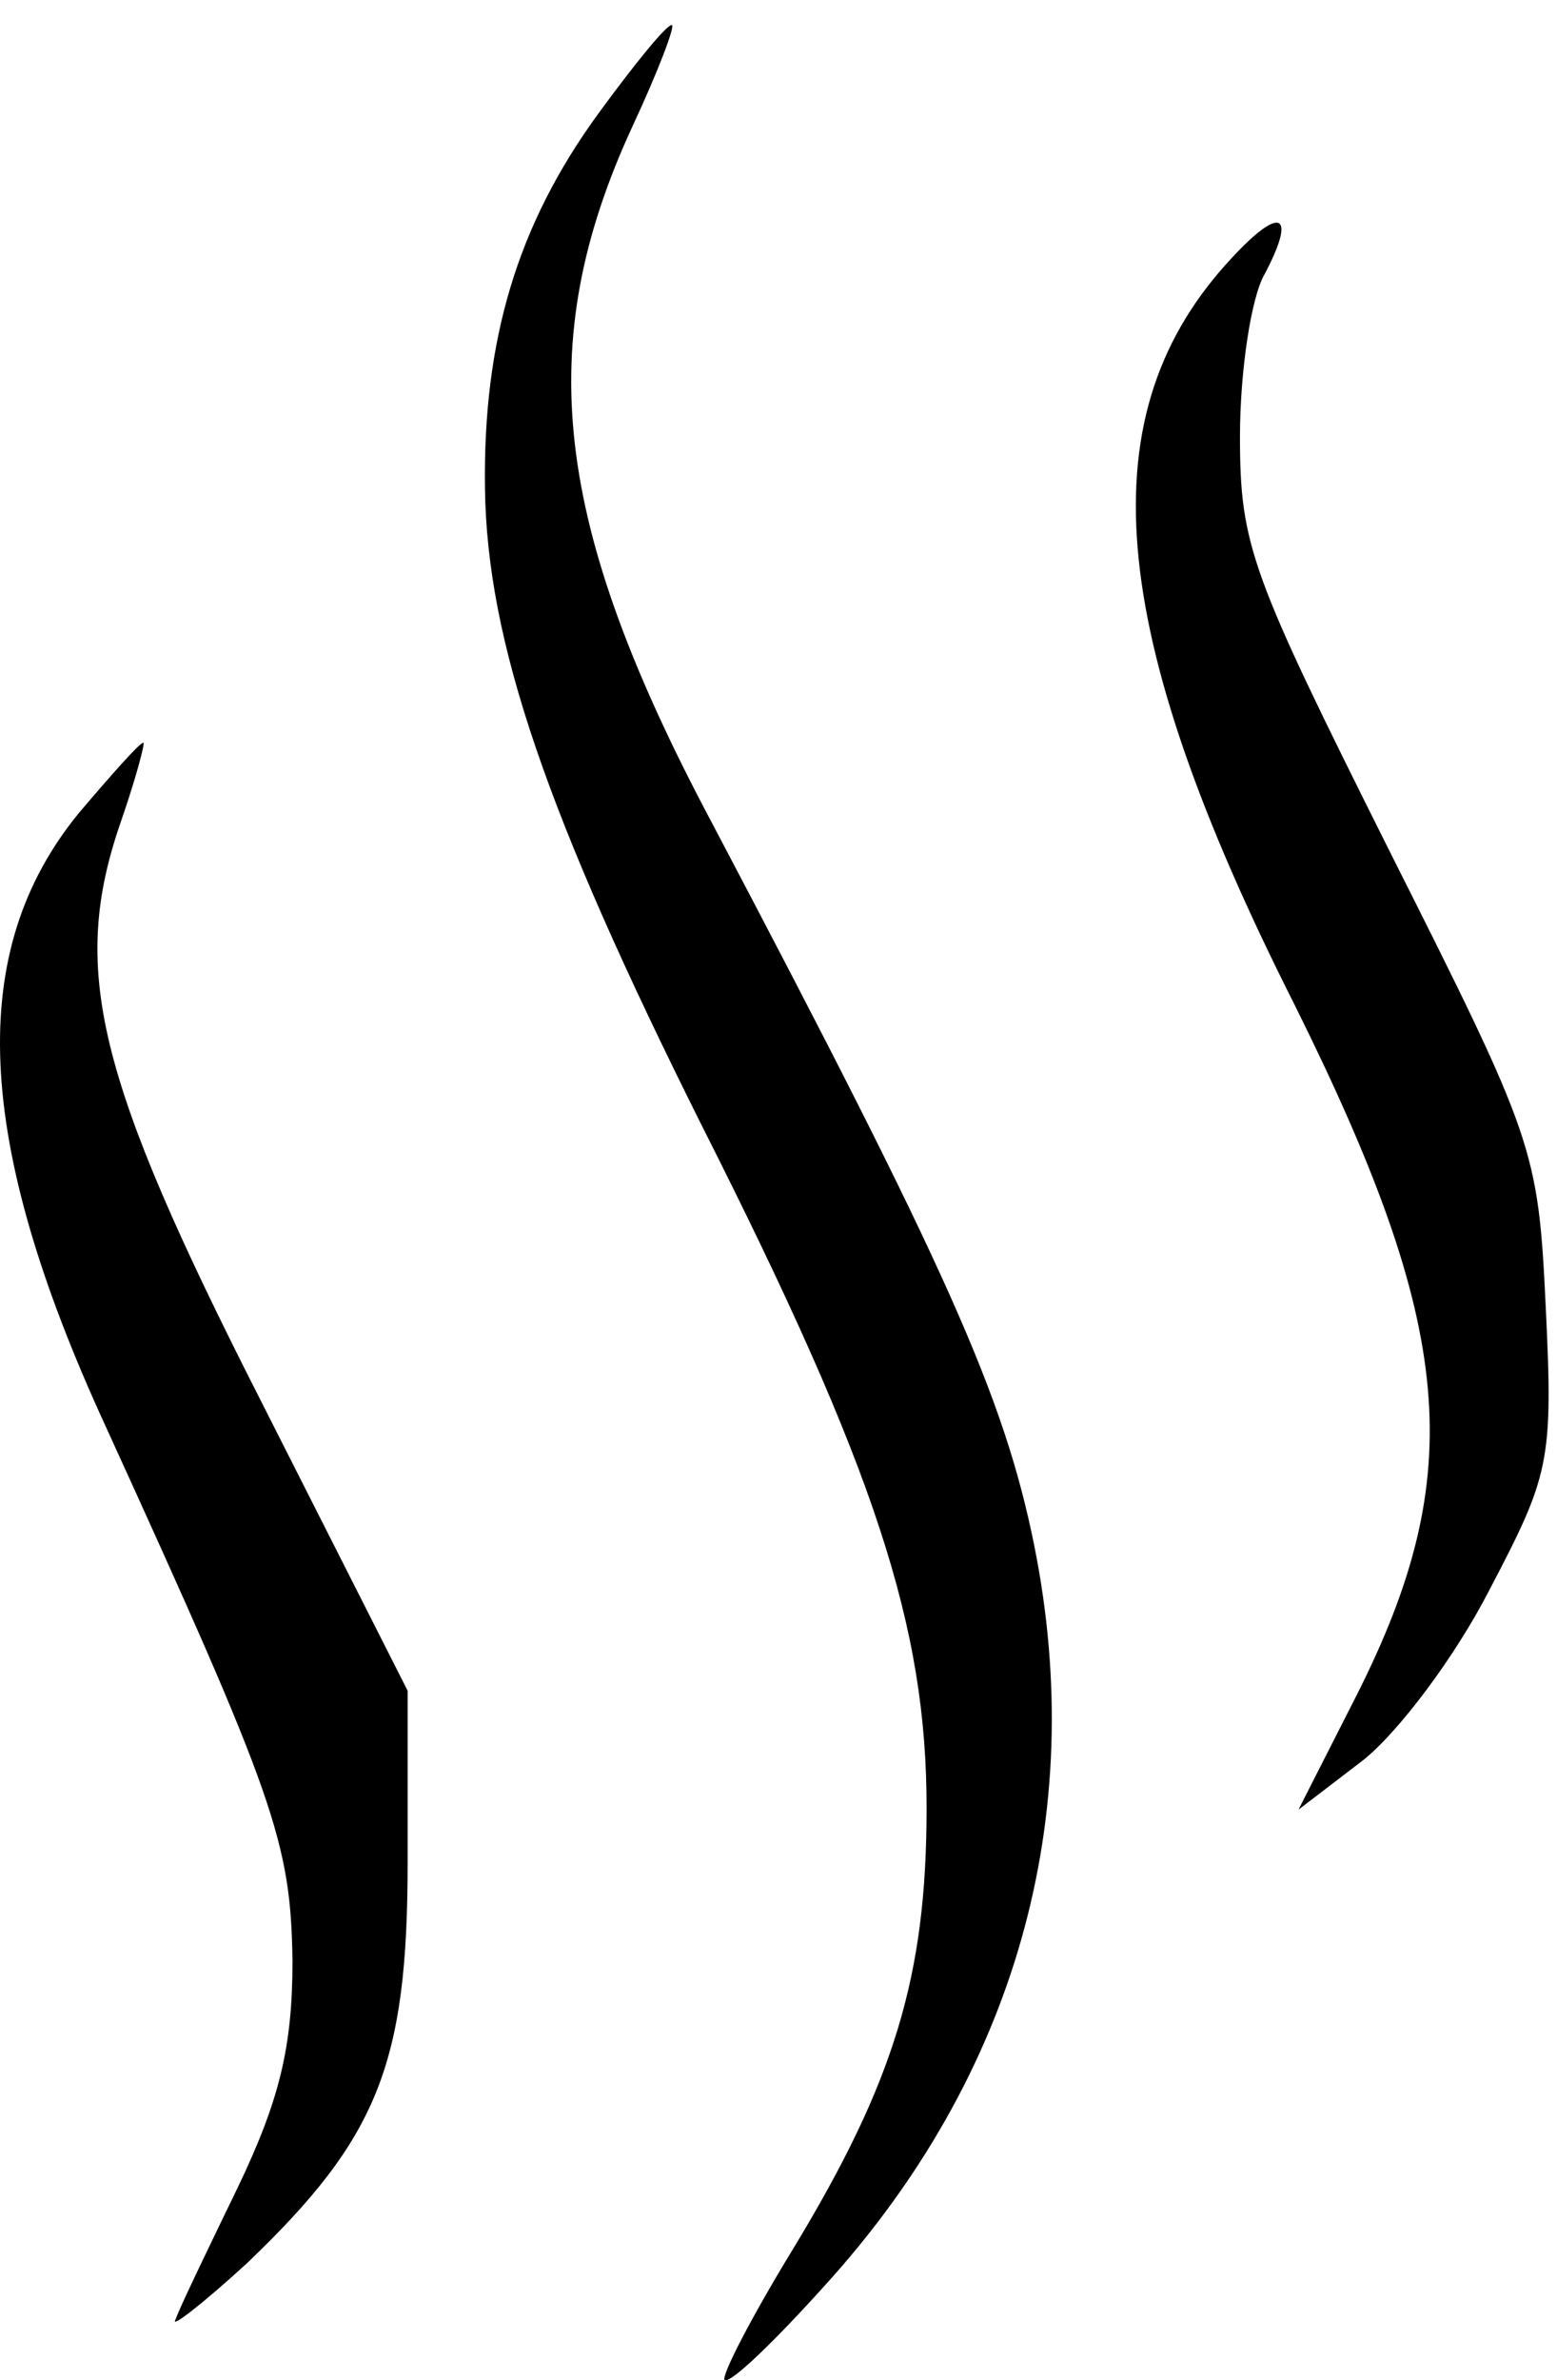
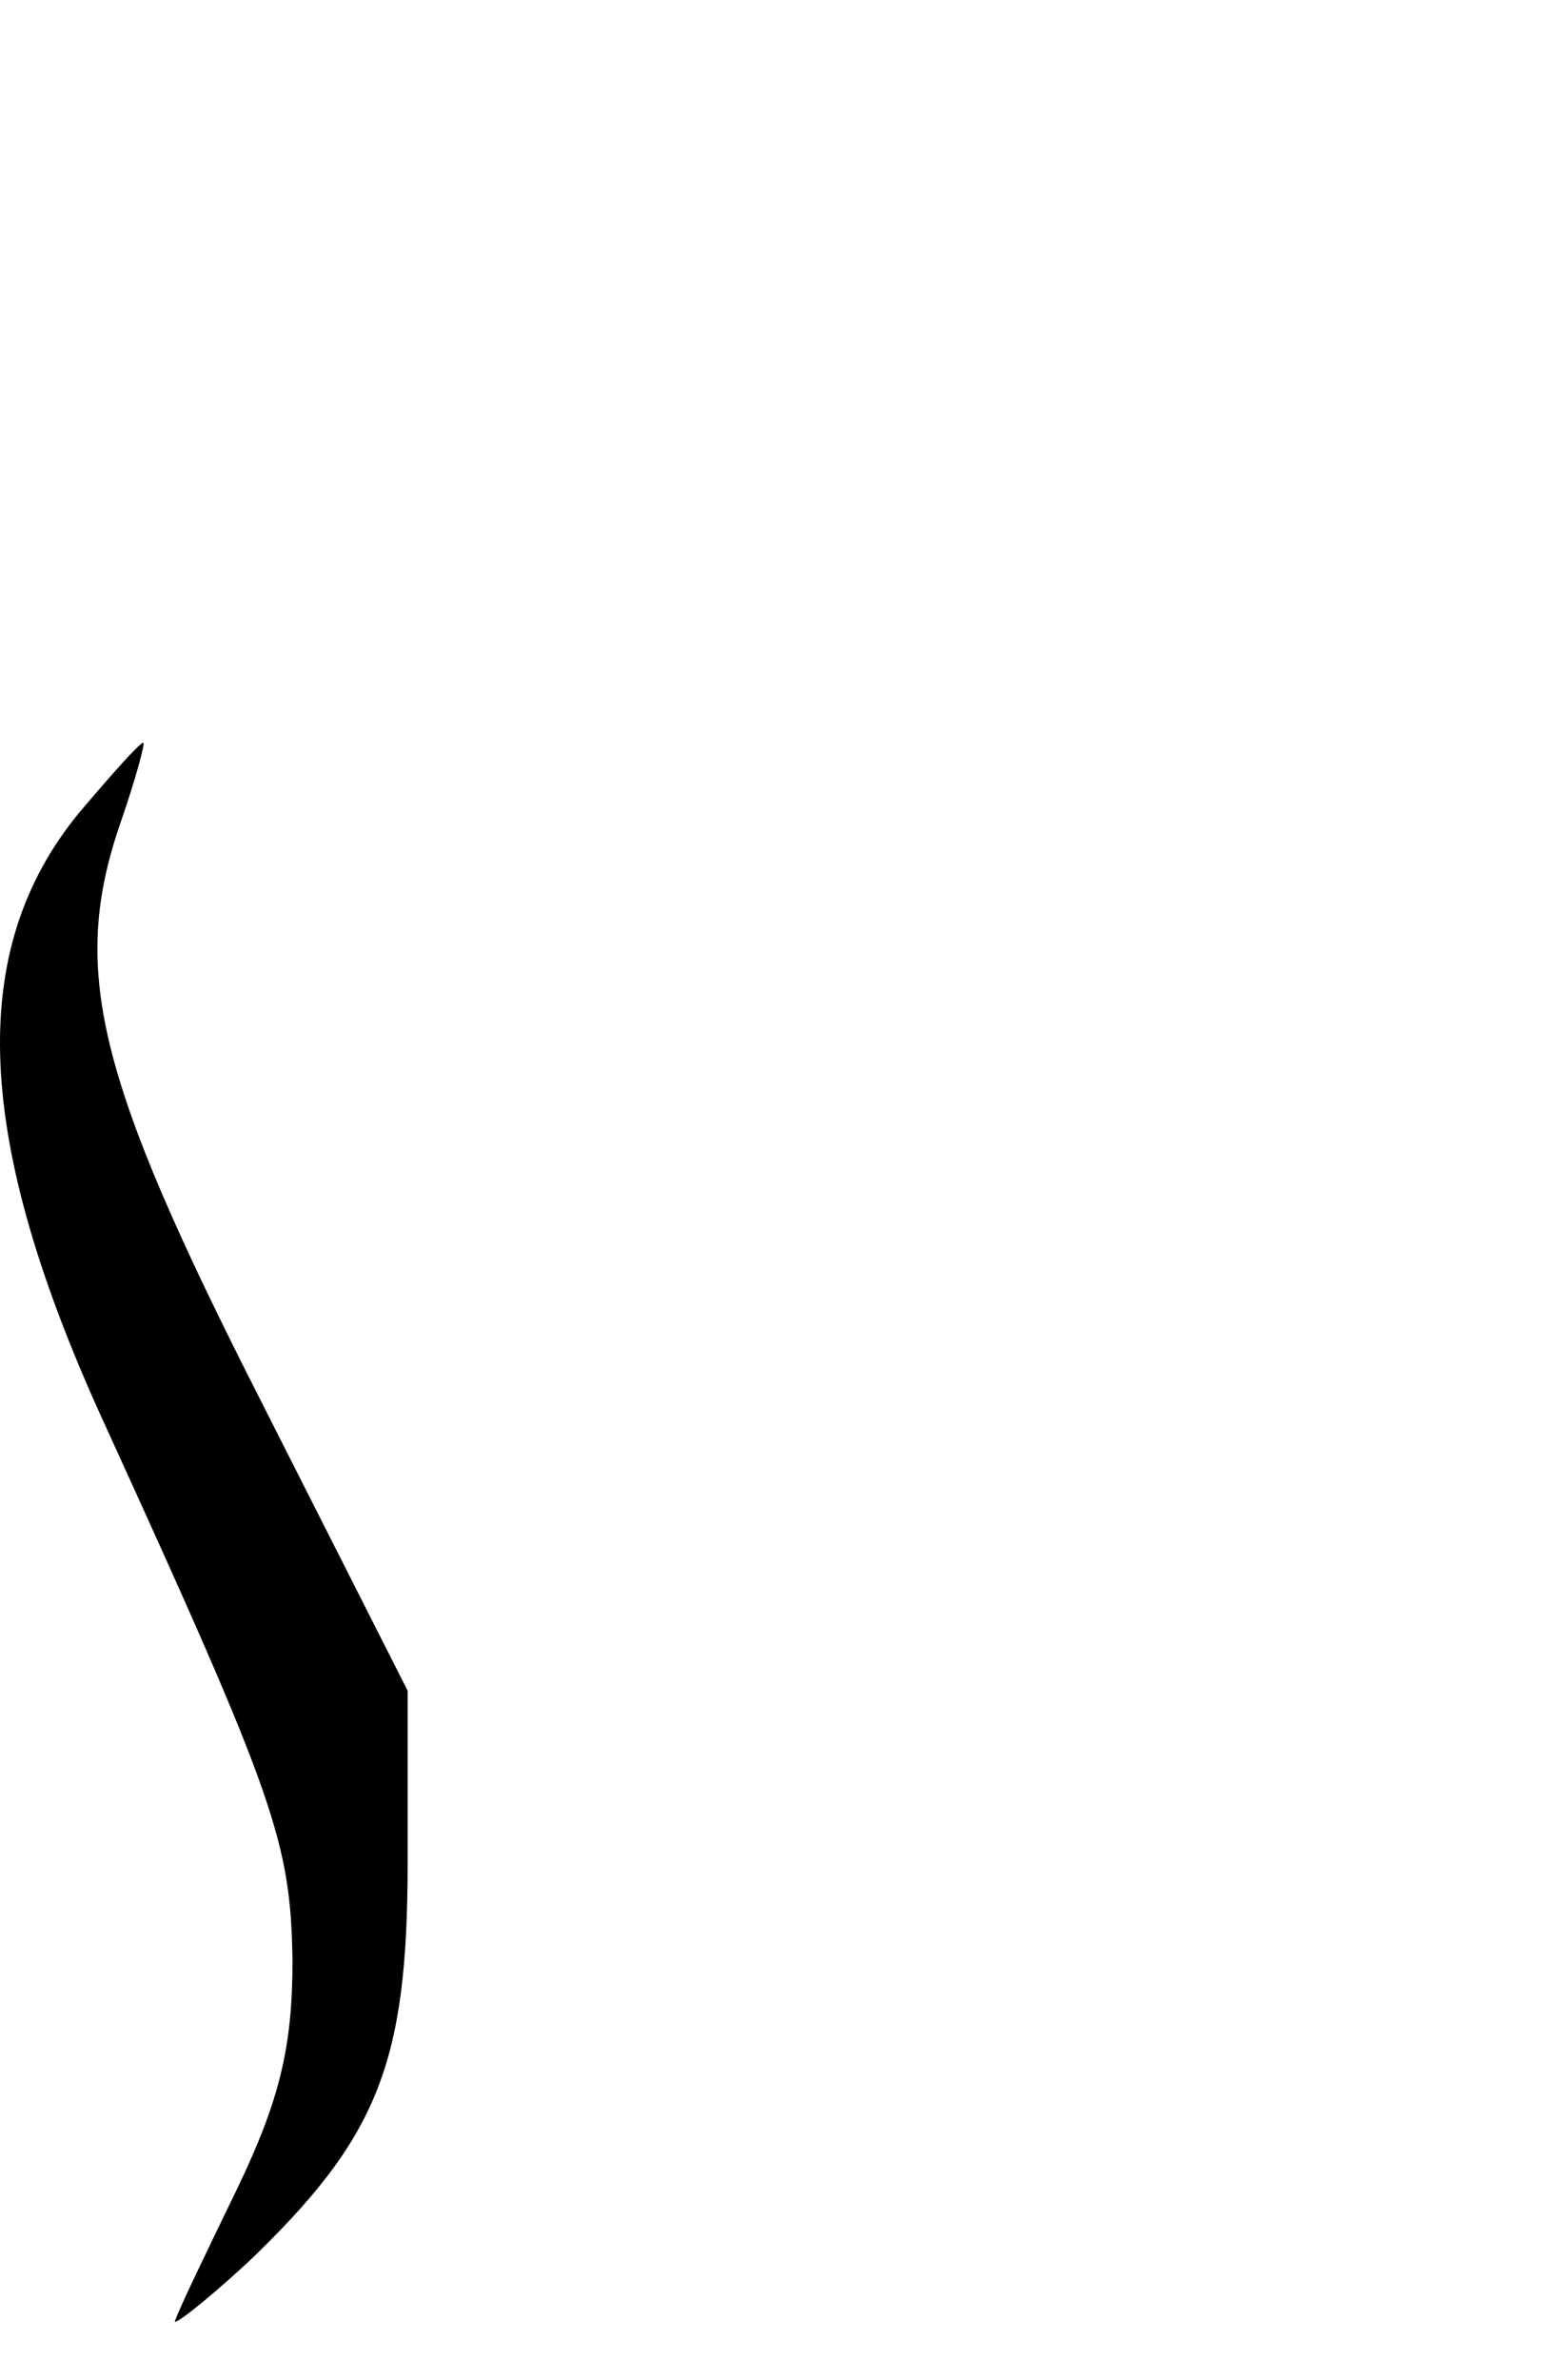
<svg xmlns="http://www.w3.org/2000/svg" width="36" height="55" viewBox="0 0 36 55" fill="none">
-   <path d="M13.831 2.629C11.955 5.203 11.169 7.865 11.213 11.269C11.257 14.847 12.653 18.862 16.232 26.019C20.246 33.961 21.424 37.583 21.424 41.772C21.424 45.656 20.683 48.1 18.326 51.983C17.366 53.554 16.668 54.907 16.755 54.995C16.886 55.082 17.89 54.122 19.068 52.813C23.476 47.969 25.177 41.99 23.912 35.706C23.214 32.259 21.904 29.335 16.45 18.993C12.784 12.098 12.304 7.952 14.617 2.934C15.228 1.625 15.621 0.578 15.533 0.578C15.402 0.578 14.661 1.494 13.831 2.629Z" fill="black" />
-   <path d="M28.496 5.944C25.136 9.522 25.528 14.497 29.936 23.224C33.645 30.687 33.95 34.047 31.376 39.153L30.023 41.815L31.507 40.68C32.336 40.025 33.645 38.28 34.43 36.752C35.827 34.09 35.914 33.785 35.74 30.207C35.565 26.541 35.478 26.323 32.118 19.646C28.932 13.275 28.67 12.62 28.67 10.089C28.67 8.562 28.932 6.86 29.238 6.337C29.979 4.94 29.63 4.722 28.496 5.944Z" fill="black" />
  <path d="M1.832 18.776C-0.786 21.961 -0.612 26.325 2.443 32.958C6.37 41.555 6.72 42.559 6.763 45.308C6.763 47.315 6.458 48.537 5.498 50.544C4.8 51.984 4.145 53.337 4.058 53.599C3.927 53.817 4.669 53.25 5.716 52.29C8.727 49.41 9.425 47.708 9.425 43.038V39.067L6.021 32.347C2.225 24.885 1.614 22.398 2.792 18.994C3.141 17.99 3.359 17.161 3.316 17.161C3.229 17.161 2.574 17.903 1.832 18.776Z" fill="black" />
</svg>